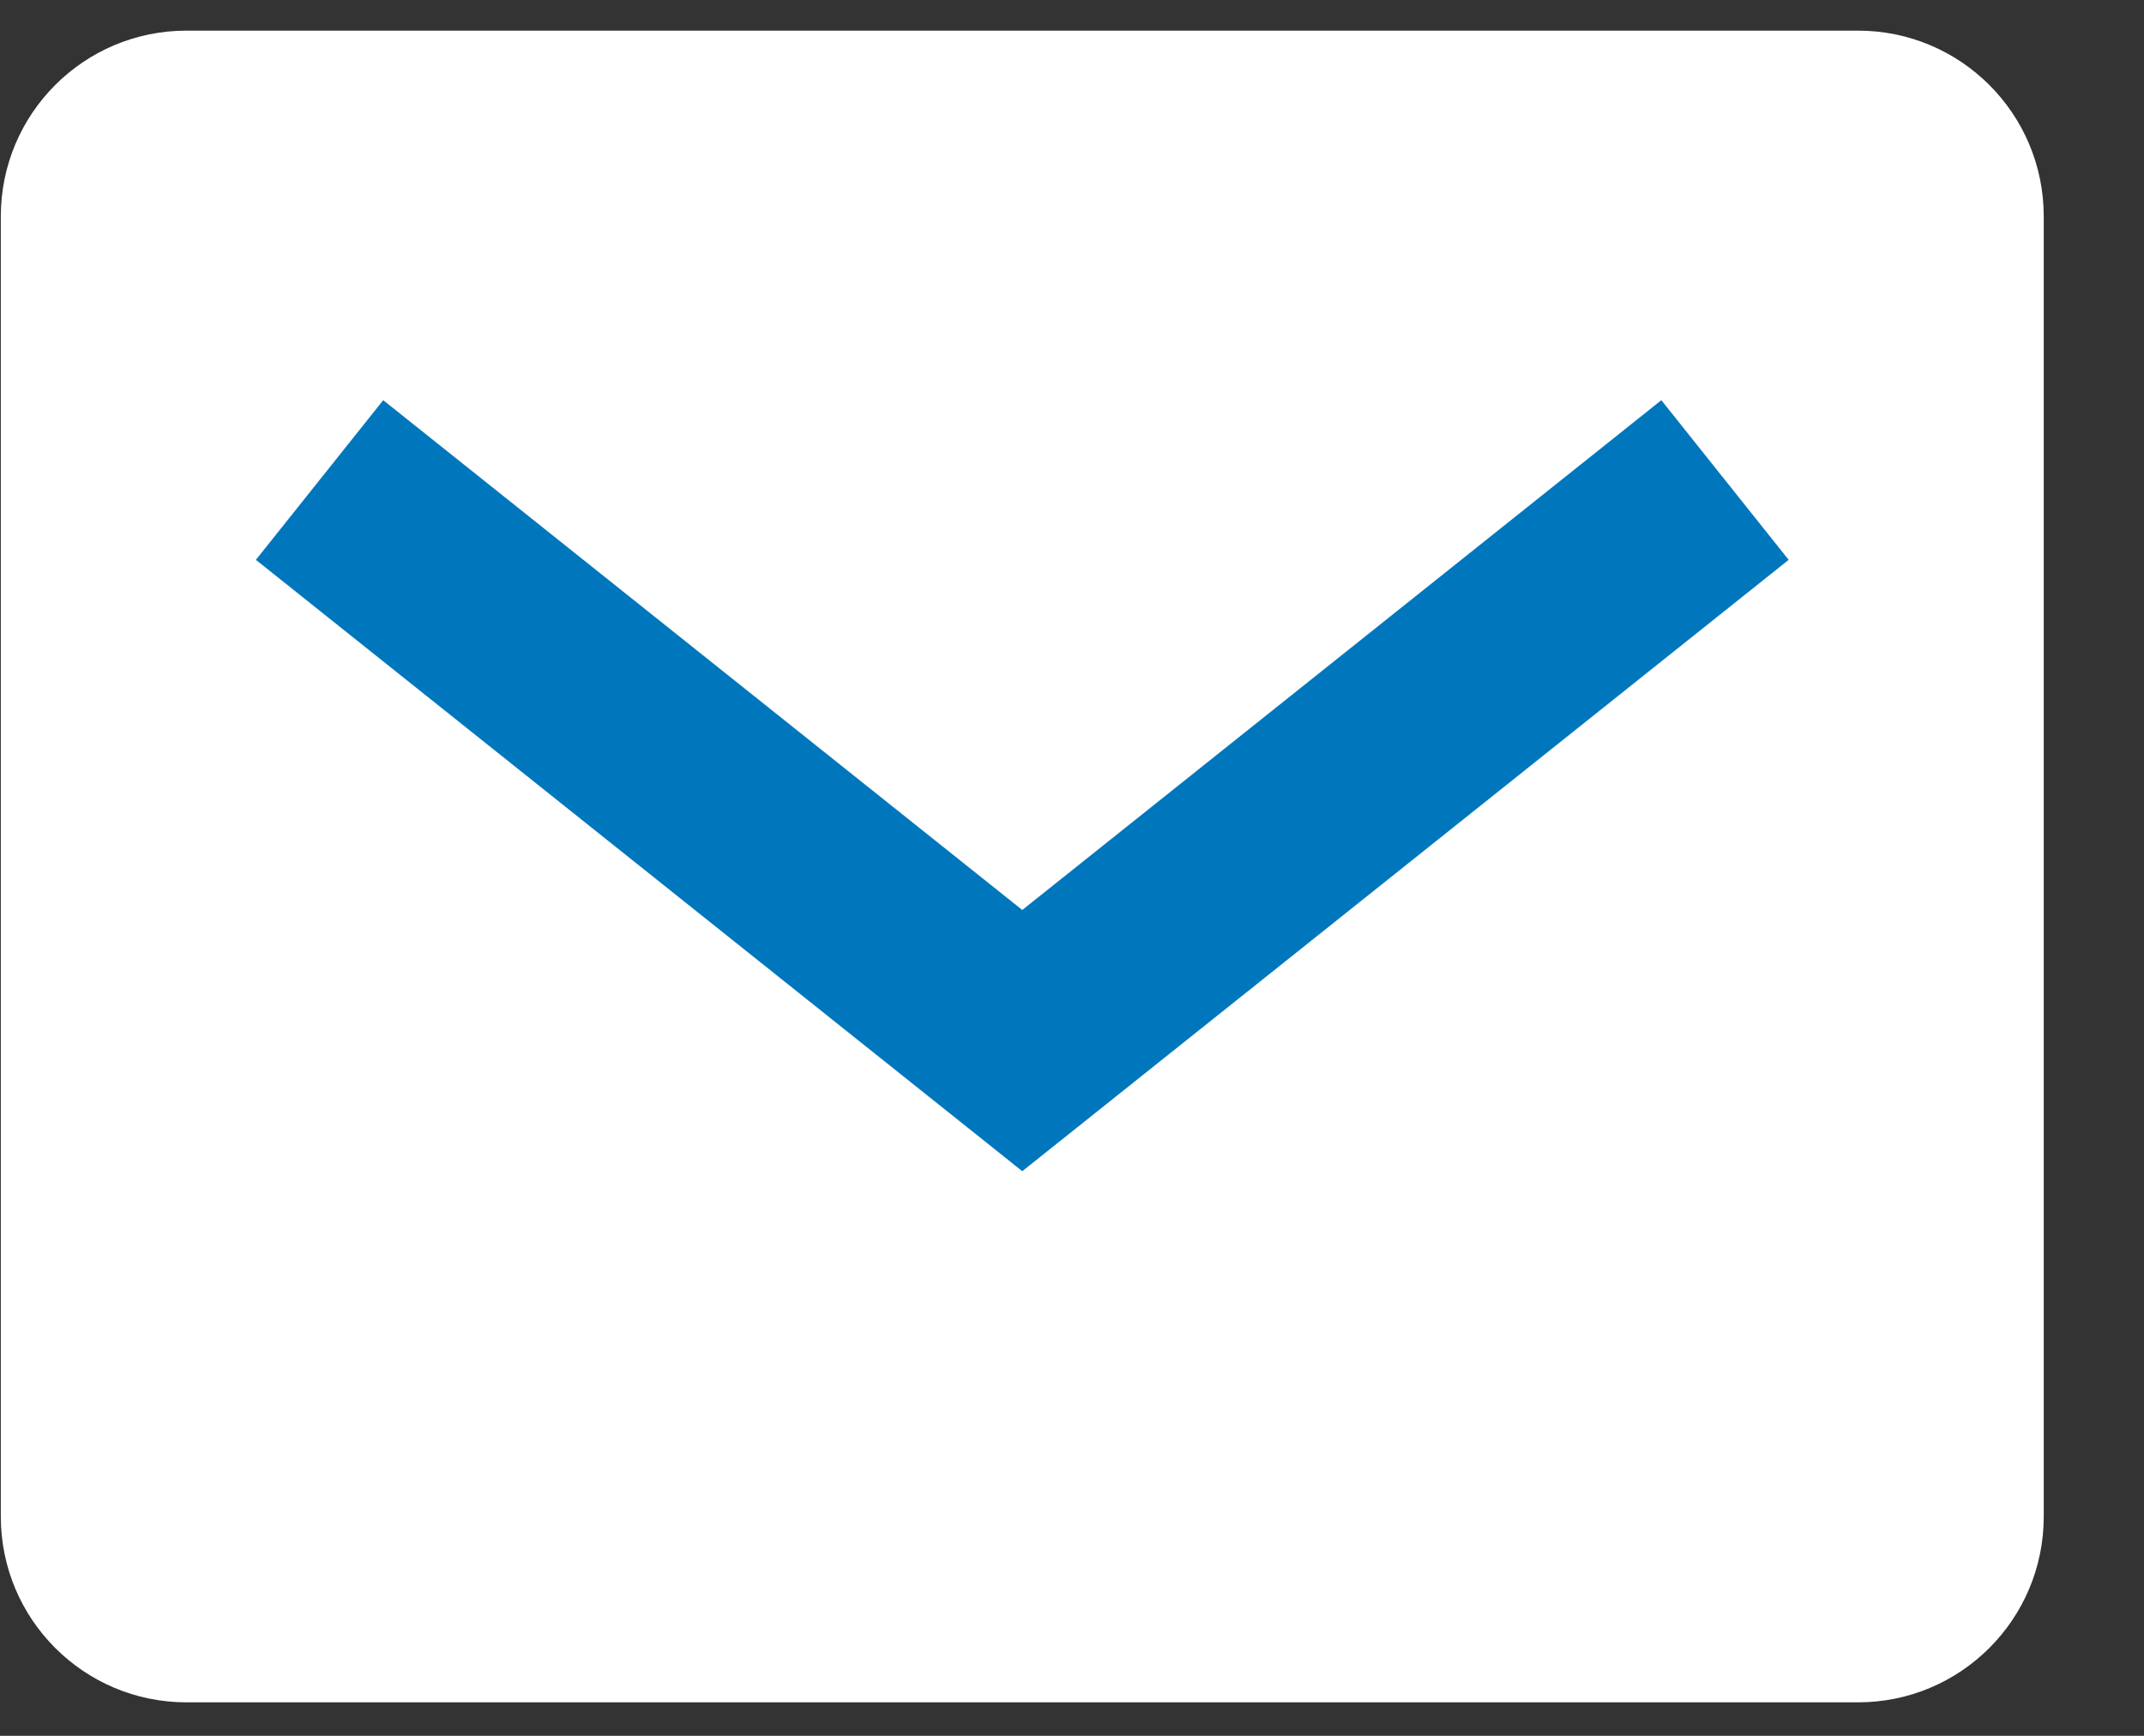
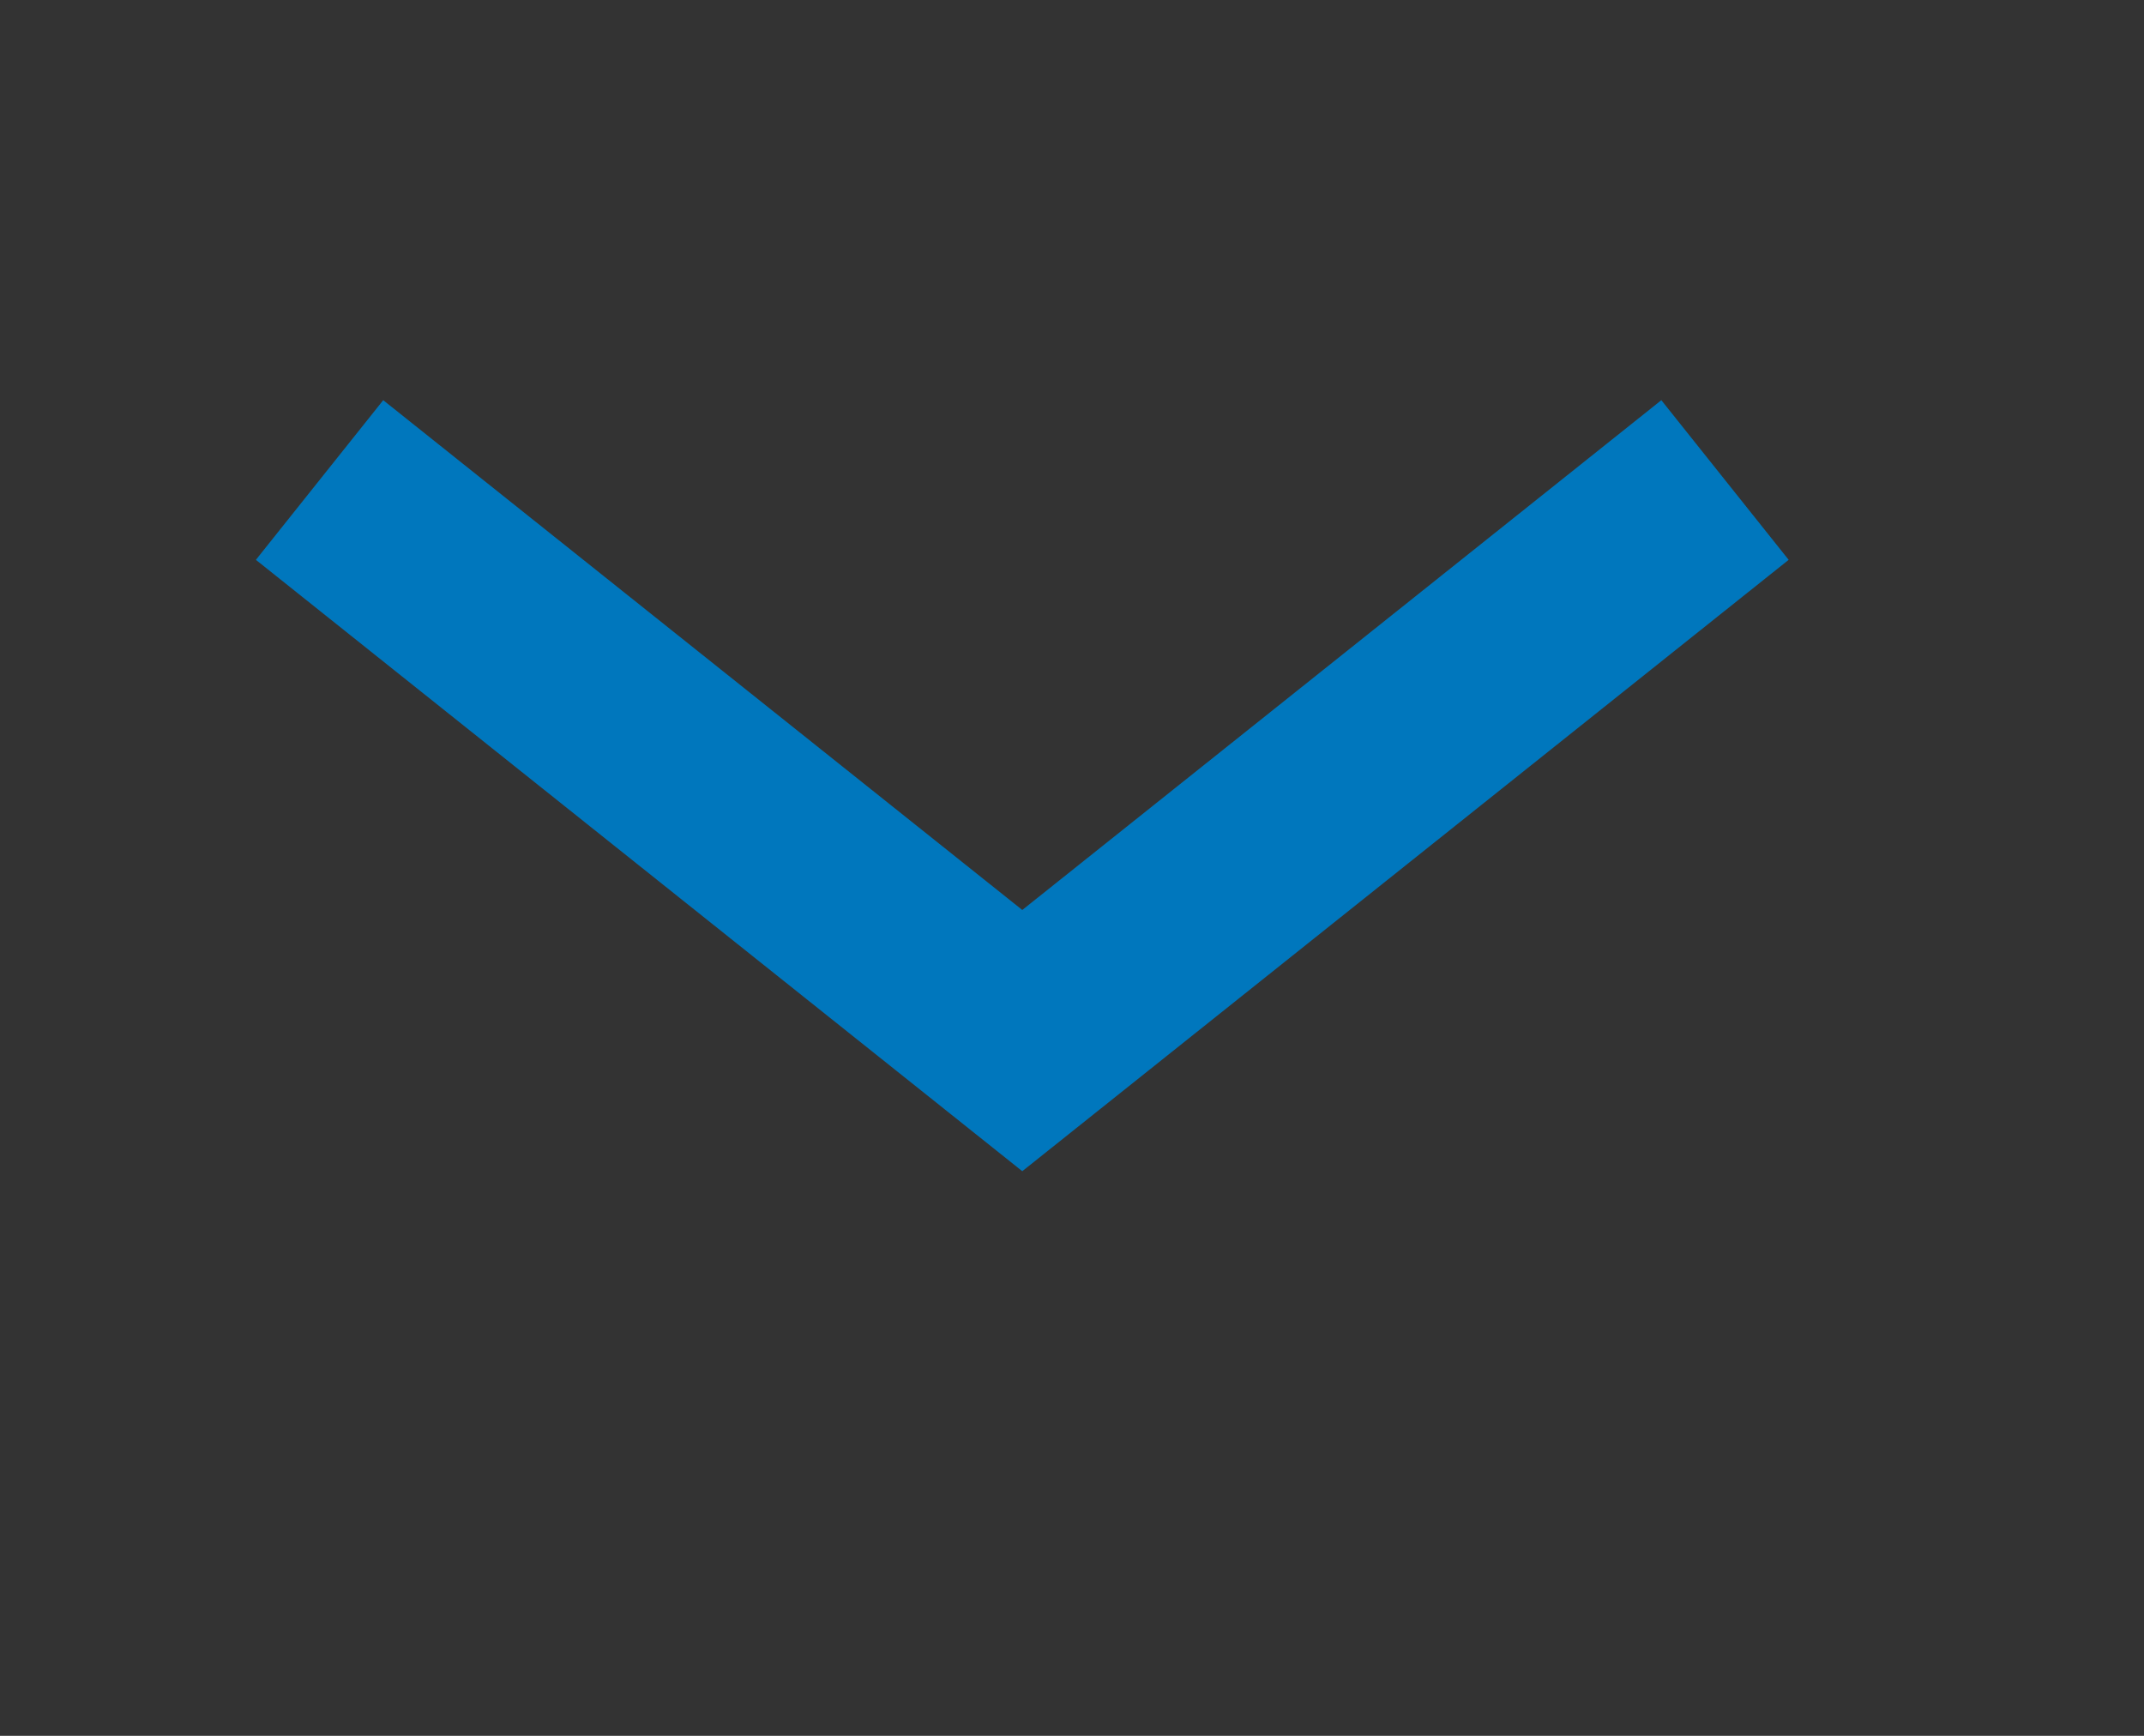
<svg xmlns="http://www.w3.org/2000/svg" width="21" height="17" viewBox="0 0 21 17" fill="none">
  <rect x="0" y="0" width="21" height="17" fill="#333333" stroke="none" />
-   <path fill-rule="evenodd" clip-rule="evenodd" d="M1.827 0.3H18.199C19.204 0.3 20.018 1.114 20.018 2.119V14.853C20.018 15.858 19.204 16.672 18.199 16.672H1.827C0.822 16.672 0.008 15.858 0.008 14.853V2.119C0.008 1.114 0.822 0.3 1.827 0.3Z" fill="white" />
  <path d="M3.13 4.701L10.013 10.191L16.896 4.701" stroke="#0077BD" stroke-width="2" />
</svg>